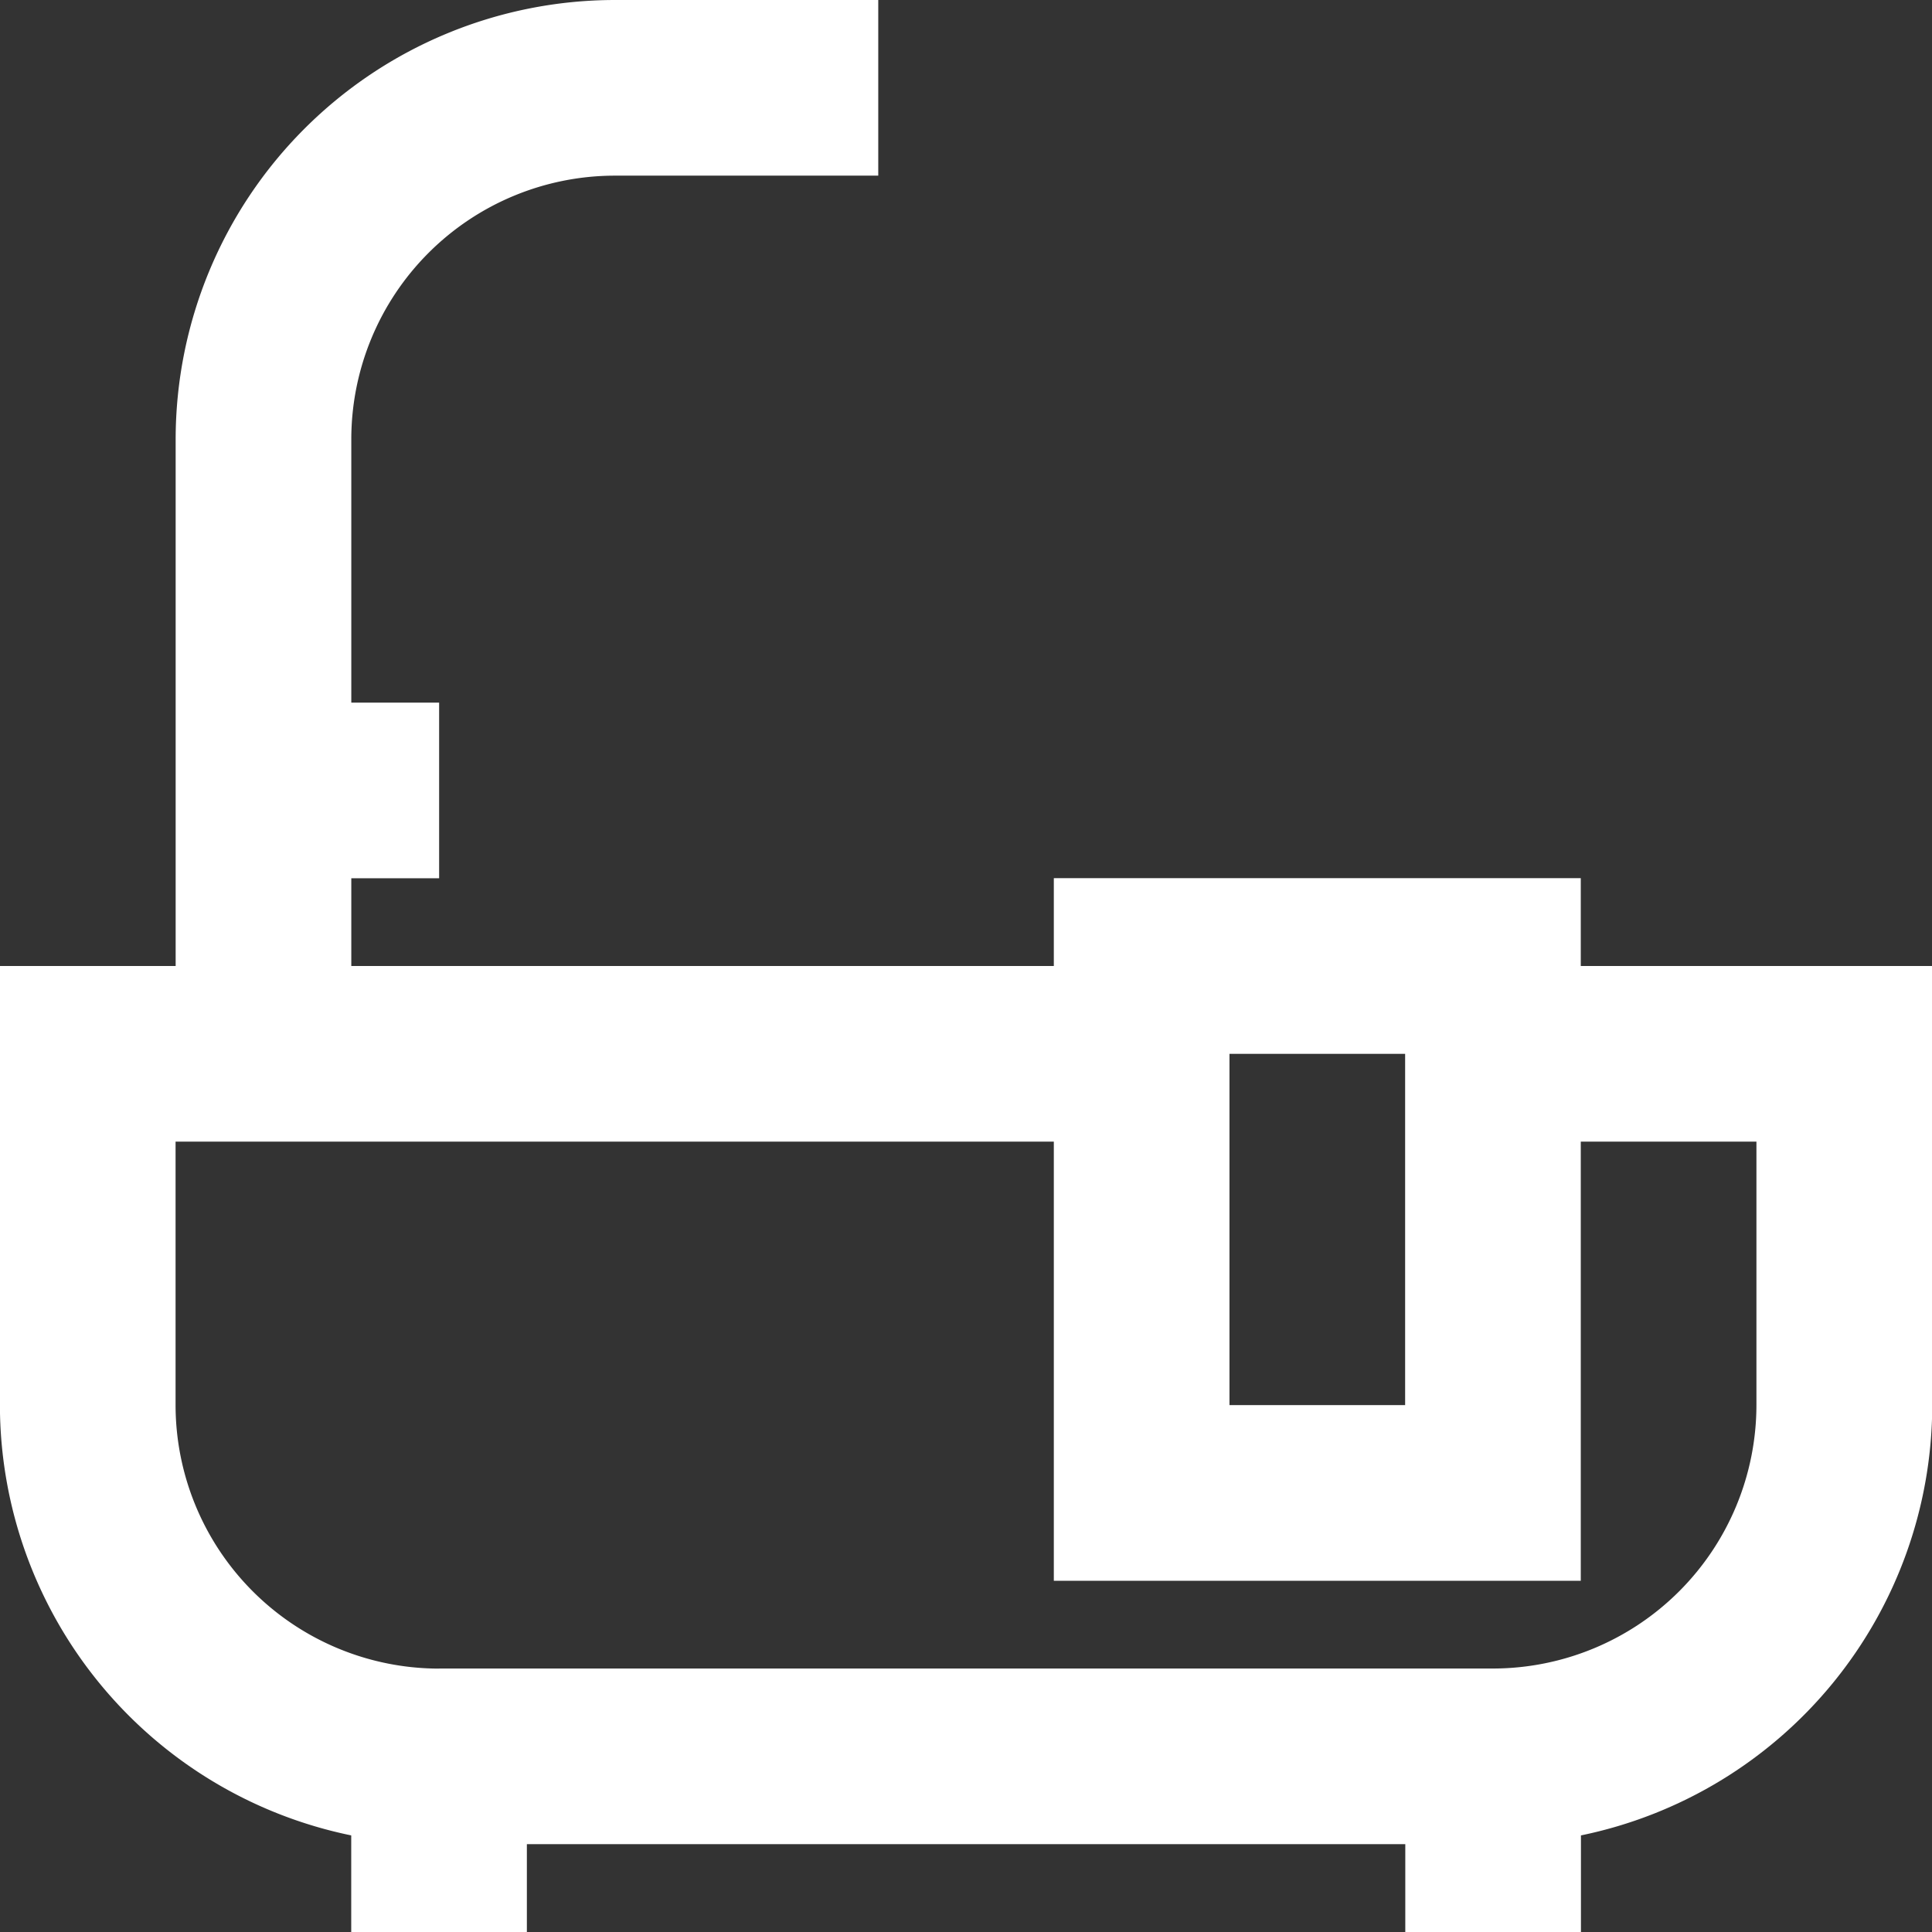
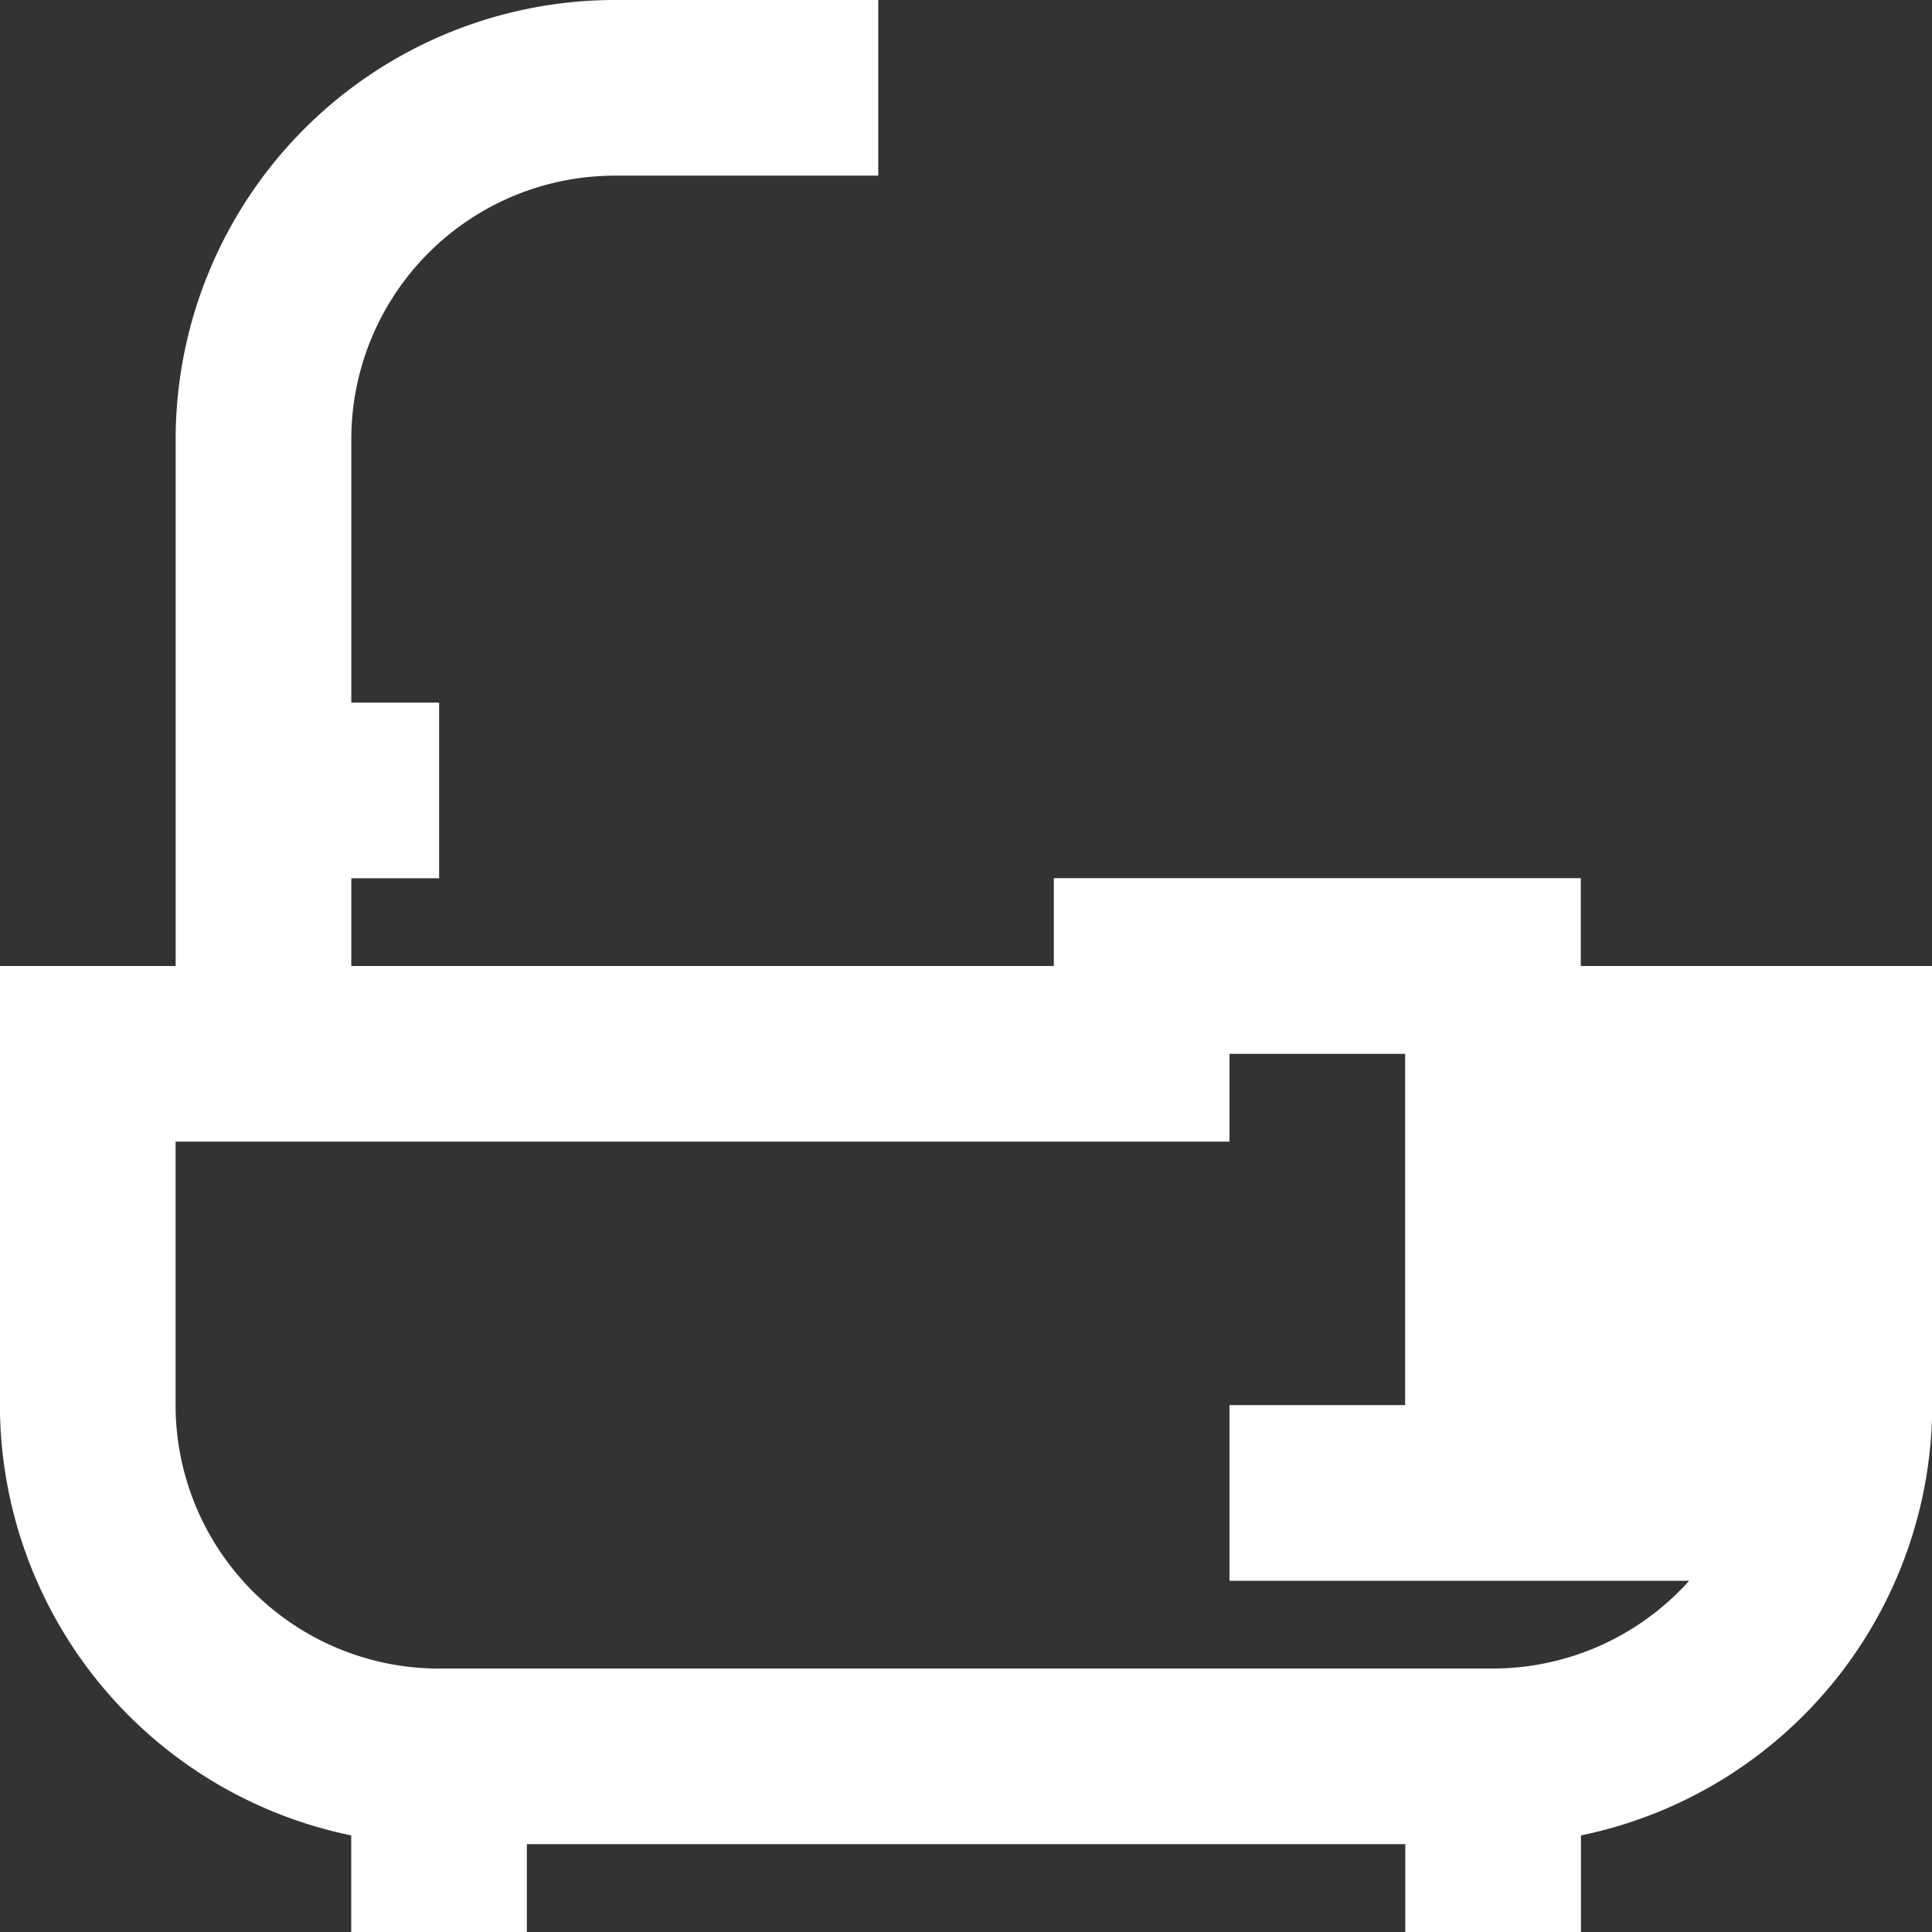
<svg xmlns="http://www.w3.org/2000/svg" width="24" height="24" viewBox="0 0 24 24">
  <rect x="0" y="0" width="24" height="24" fill="#333333" stroke="none" />
-   <path id="icon-rooms-bath" d="M105.779,45.6V39.055a5.461,5.461,0,0,1,5.455-5.455h3.273v2.182h-3.273a3.276,3.276,0,0,0-3.273,3.273v3.273h1.091v2.182h-1.091V45.6h8.727V44.509h6.546V45.6H127.6v5.455a5.464,5.464,0,0,1-4.364,5.345v1.2h-2.182V56.509H110.142V57.6h-2.182V56.4a5.464,5.464,0,0,1-4.364-5.345V45.6Zm15.273,1.091H118.87v4.364h2.182Zm-12,7.636h13.091a3.276,3.276,0,0,0,3.273-3.273V47.782h-2.182v5.455h-6.546V47.782H105.778v3.273a3.276,3.276,0,0,0,3.273,3.273Z" transform="translate(-103.597 -33.6)" fill="#fff" />
+   <path id="icon-rooms-bath" d="M105.779,45.6V39.055a5.461,5.461,0,0,1,5.455-5.455h3.273v2.182h-3.273a3.276,3.276,0,0,0-3.273,3.273v3.273h1.091v2.182h-1.091V45.6h8.727V44.509h6.546V45.6H127.6v5.455a5.464,5.464,0,0,1-4.364,5.345v1.2h-2.182V56.509H110.142V57.6h-2.182V56.4a5.464,5.464,0,0,1-4.364-5.345V45.6Zm15.273,1.091H118.87v4.364h2.182Zm-12,7.636h13.091a3.276,3.276,0,0,0,3.273-3.273V47.782v5.455h-6.546V47.782H105.778v3.273a3.276,3.276,0,0,0,3.273,3.273Z" transform="translate(-103.597 -33.6)" fill="#fff" />
</svg>